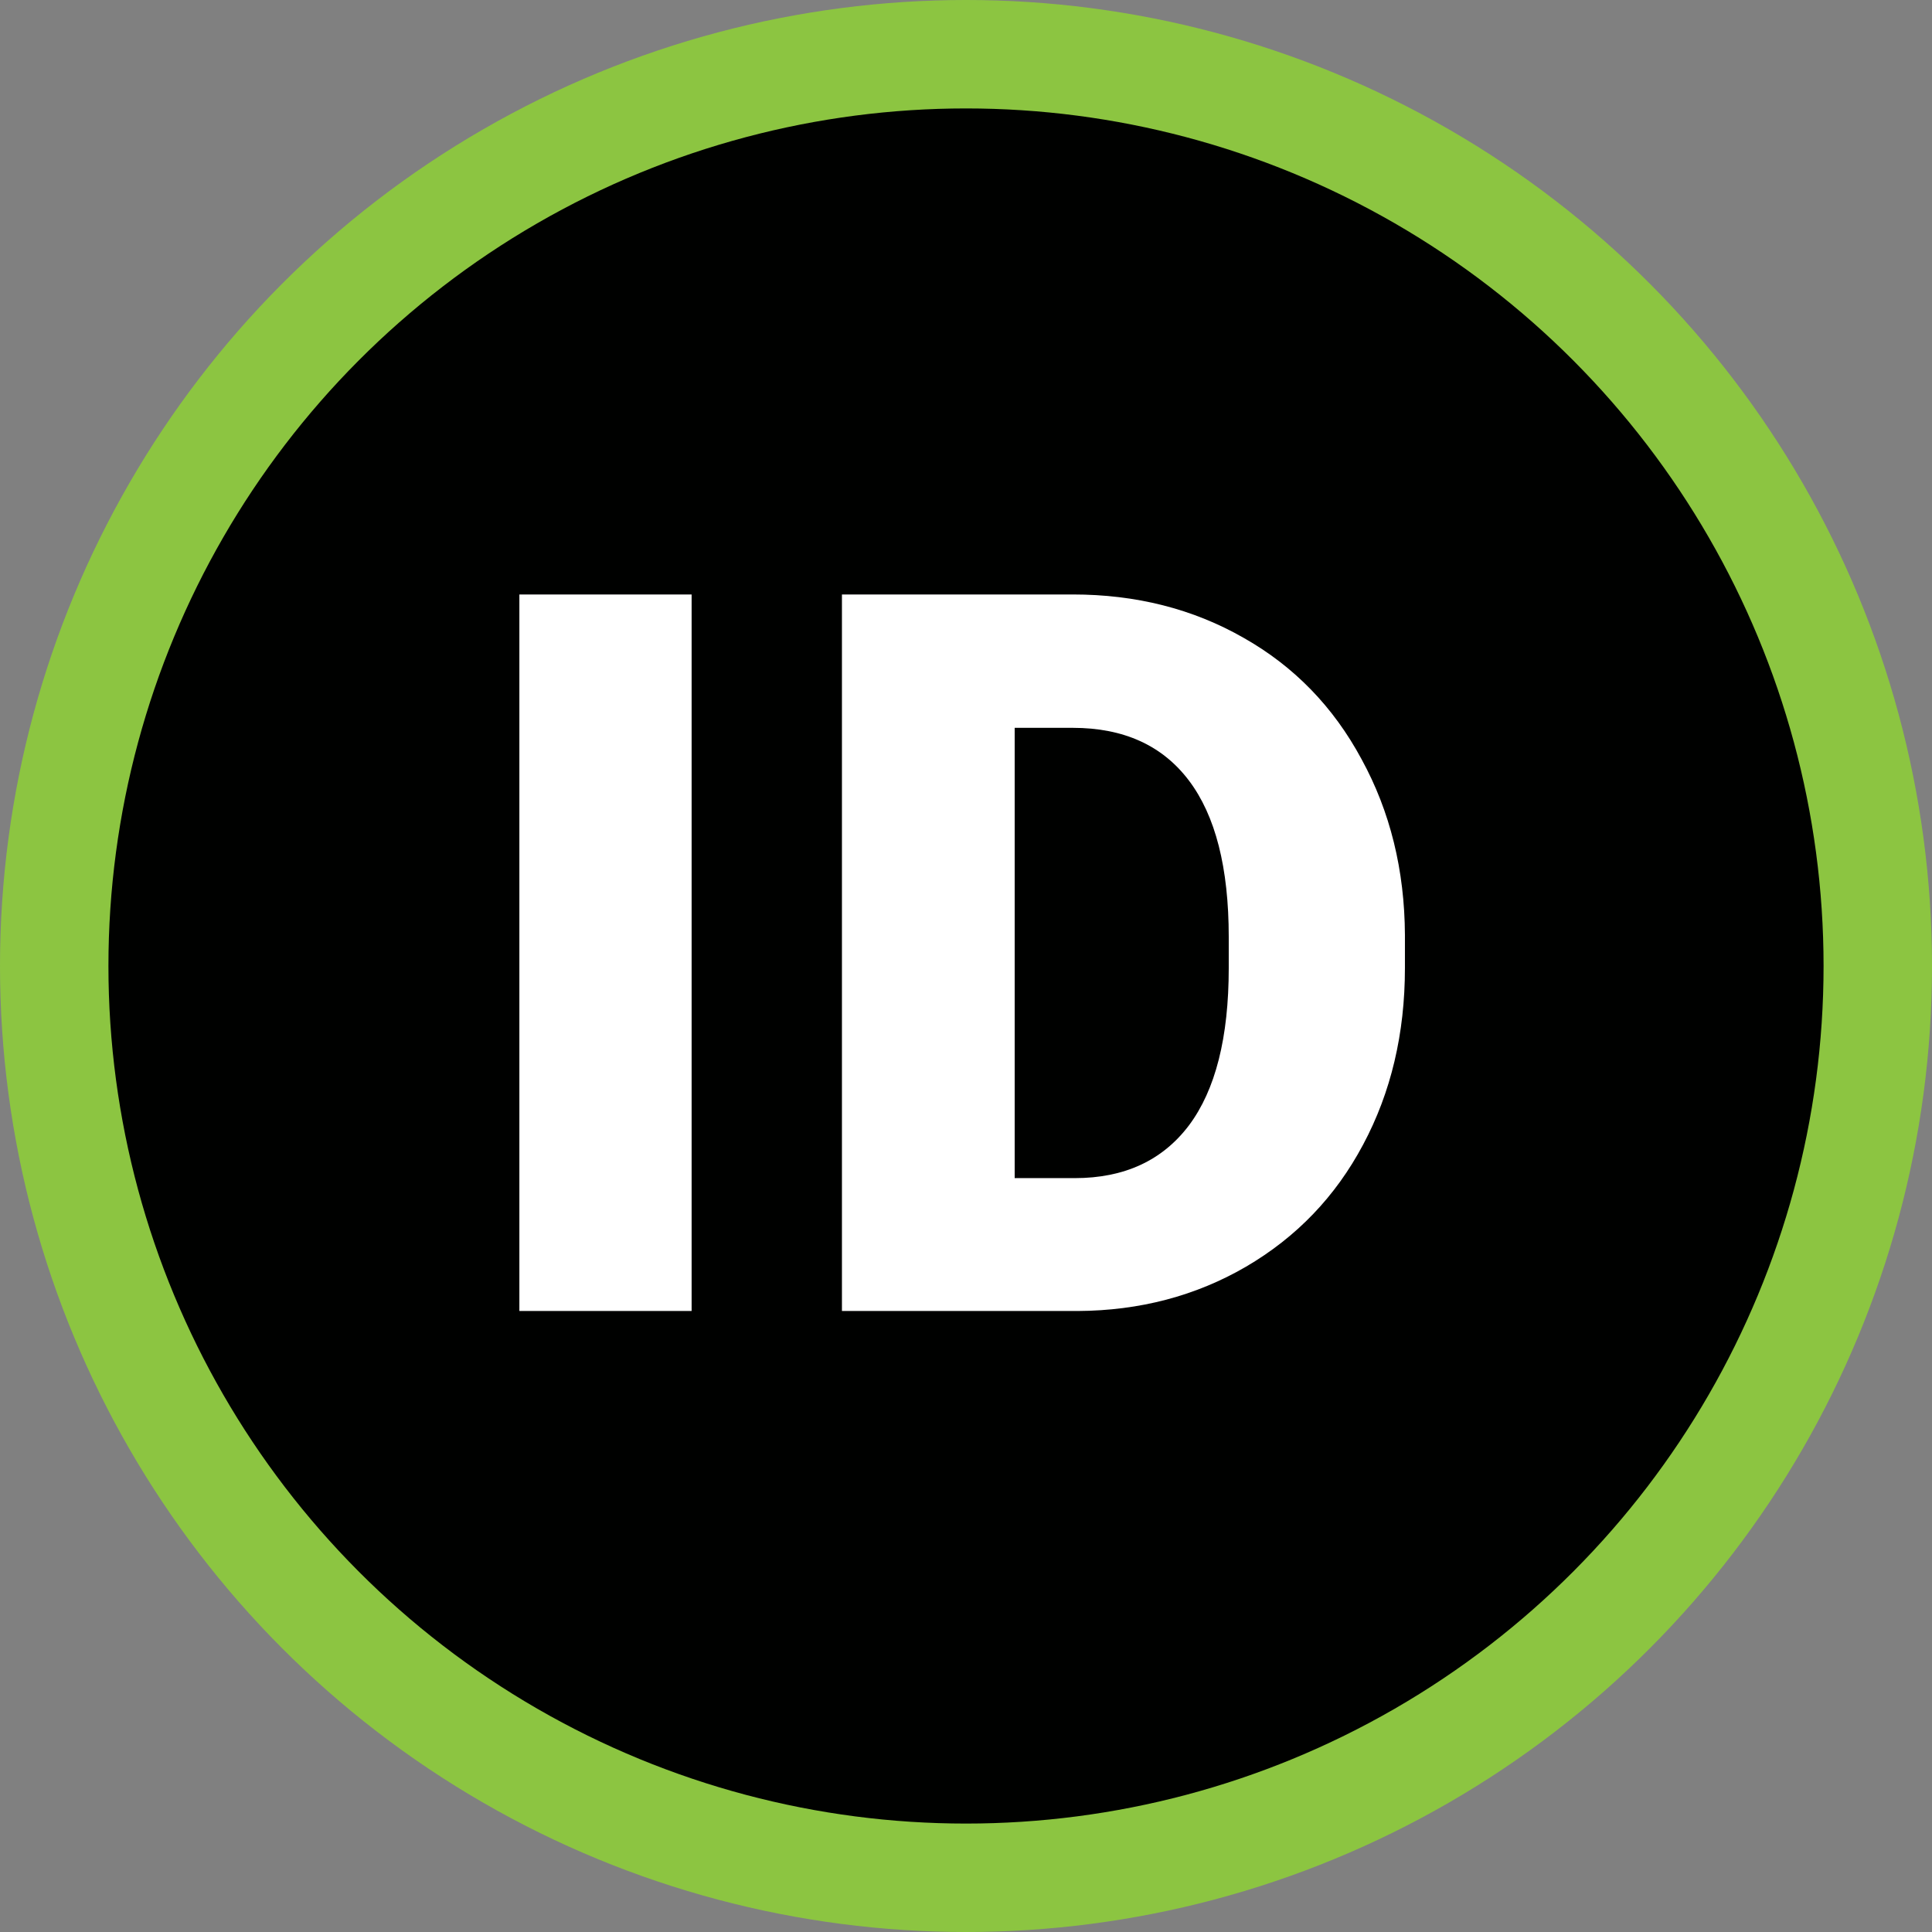
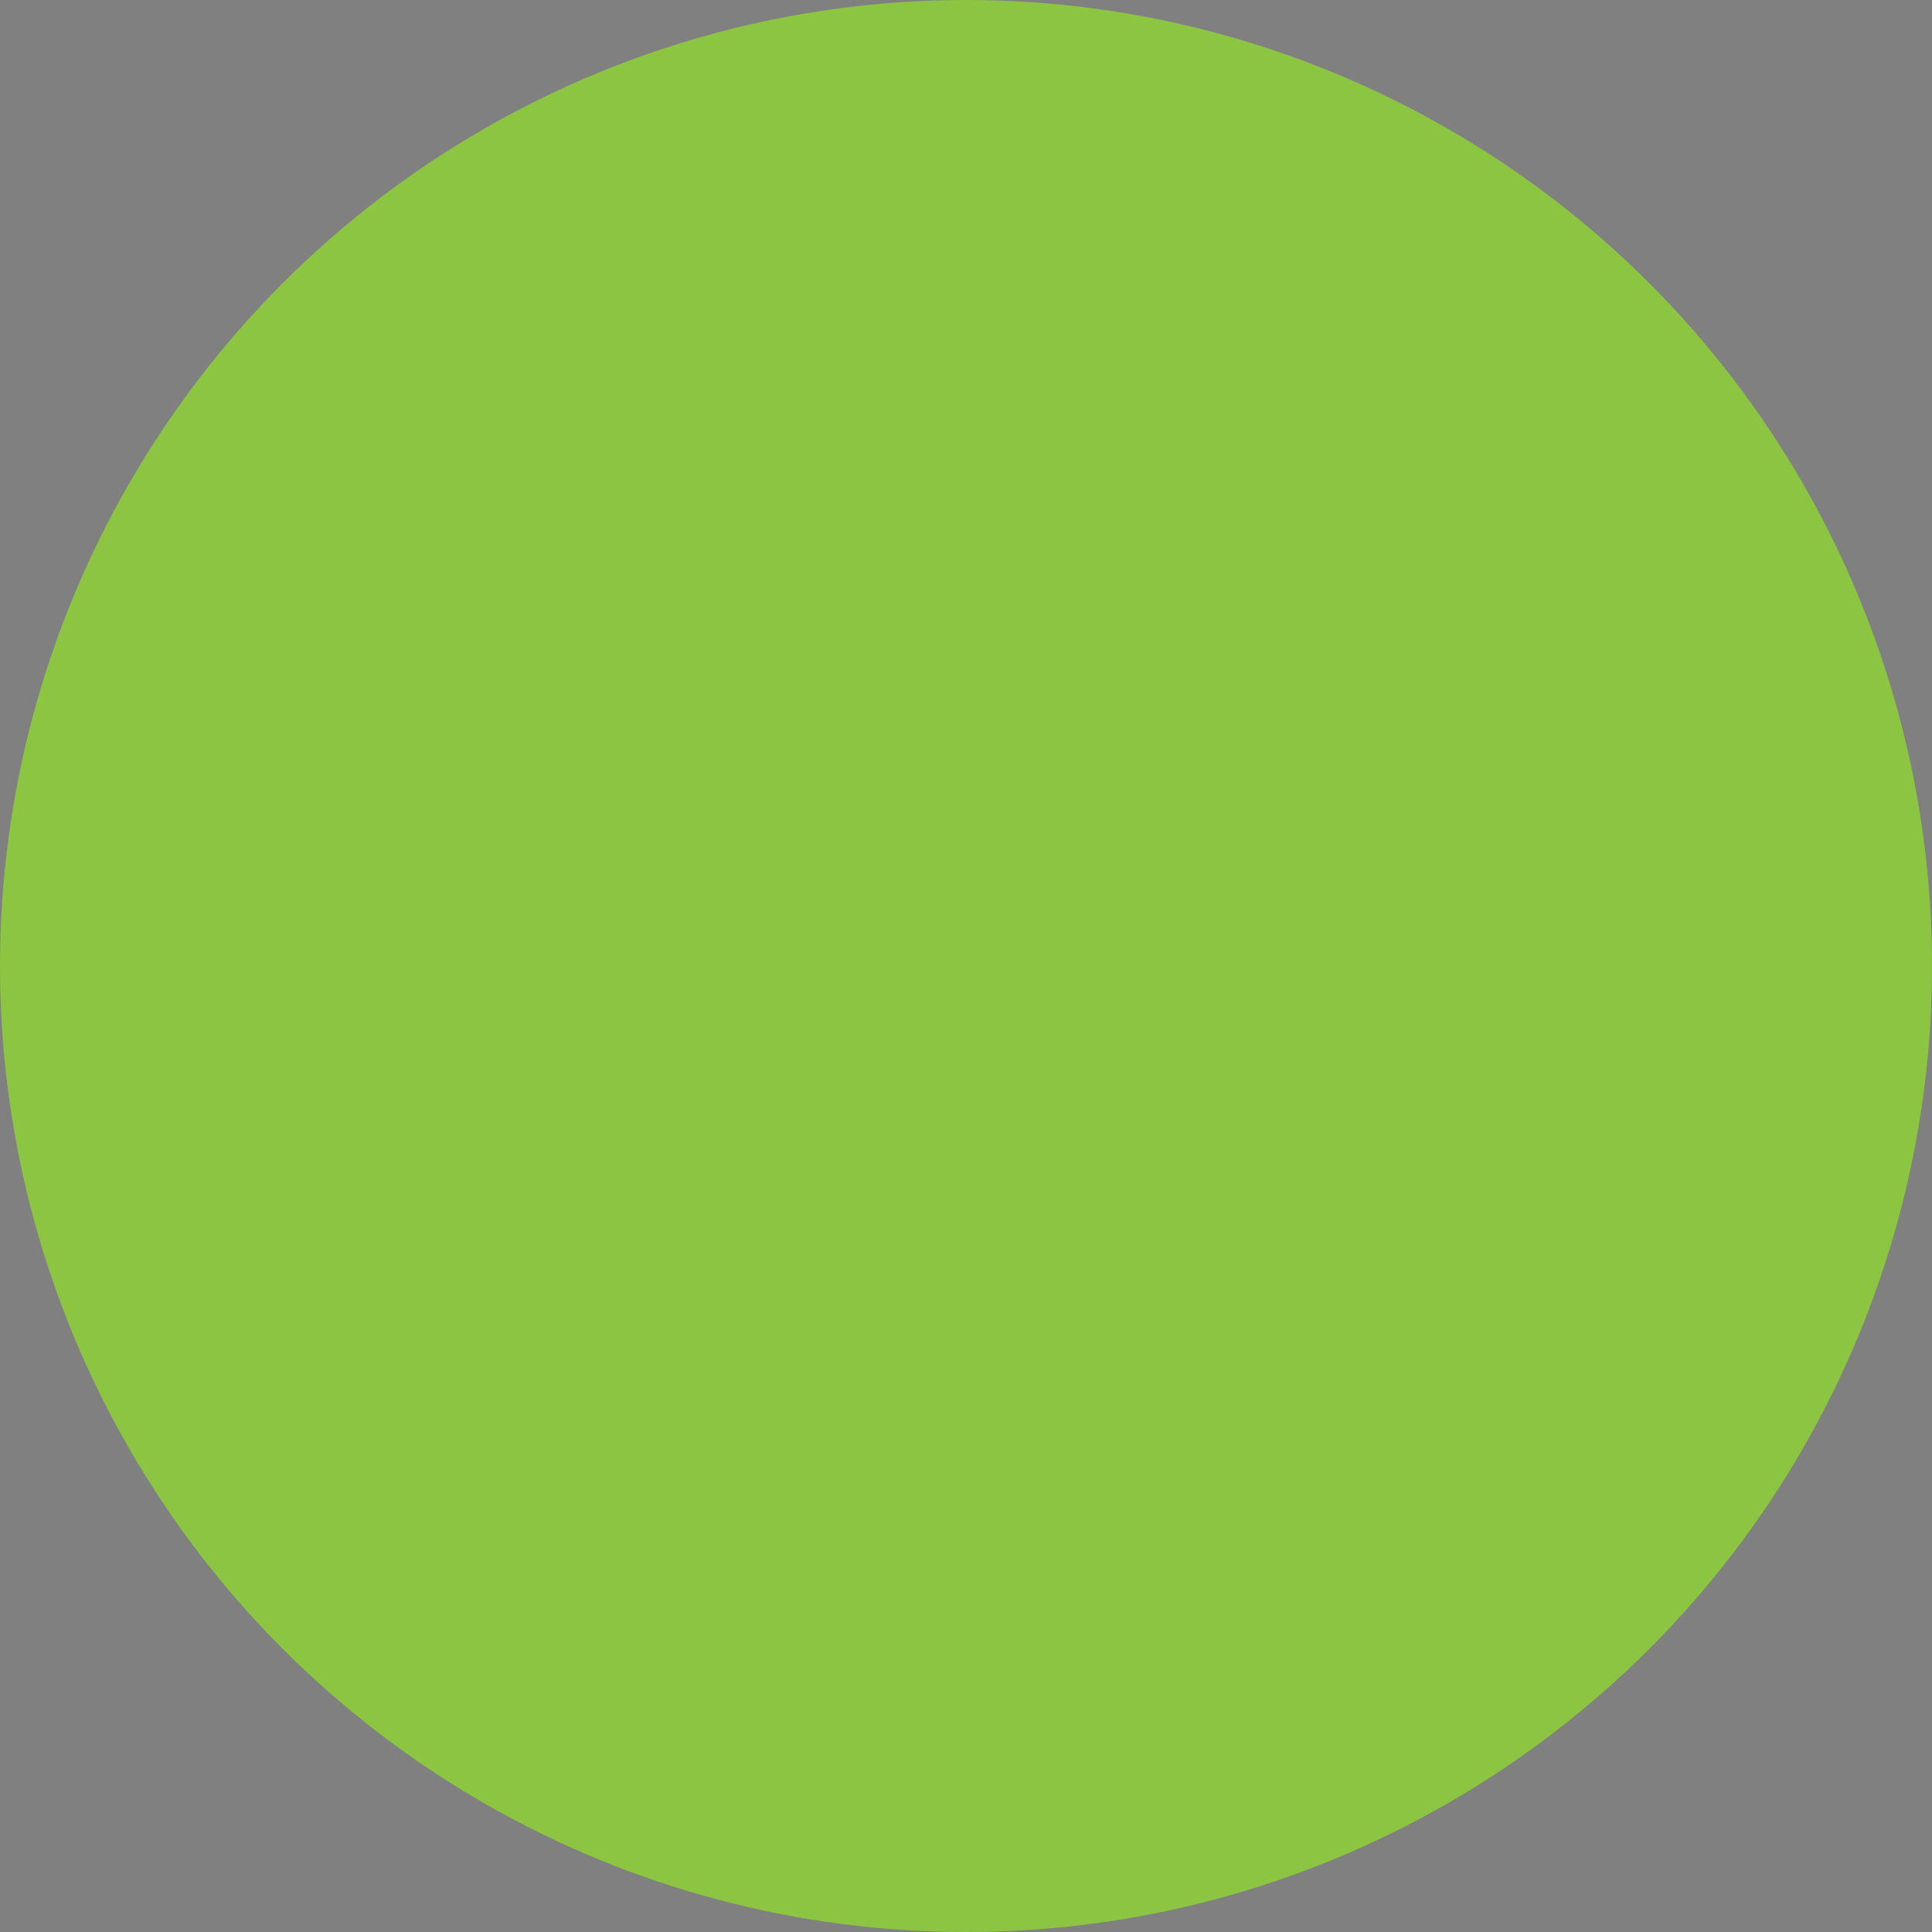
<svg xmlns="http://www.w3.org/2000/svg" width="196" height="196" viewBox="0 0 196 196" fill="none">
  <rect x="0" y="0" width="196" height="196" fill="#808080" stroke="none" />
  <circle cx="98" cy="98" r="98" fill="#8CC541" />
-   <circle cx="98" cy="98" r="87" fill="#000100" />
-   <path d="M70.164 133H52.69V60.308H70.164V133ZM85.414 133V60.308H108.829C115.253 60.308 121.028 61.772 126.153 64.701C131.279 67.597 135.273 71.707 138.136 77.033C141.031 82.325 142.496 88.266 142.529 94.856V98.202C142.529 104.858 141.114 110.833 138.285 116.125C135.489 121.384 131.529 125.511 126.403 128.507C121.31 131.469 115.619 132.967 109.328 133H85.414ZM102.938 73.838V119.52H109.029C114.055 119.52 117.915 117.739 120.611 114.178C123.307 110.583 124.655 105.258 124.655 98.202V95.056C124.655 88.033 123.307 82.741 120.611 79.18C117.915 75.618 113.988 73.838 108.829 73.838H102.938Z" fill="white" />
</svg>